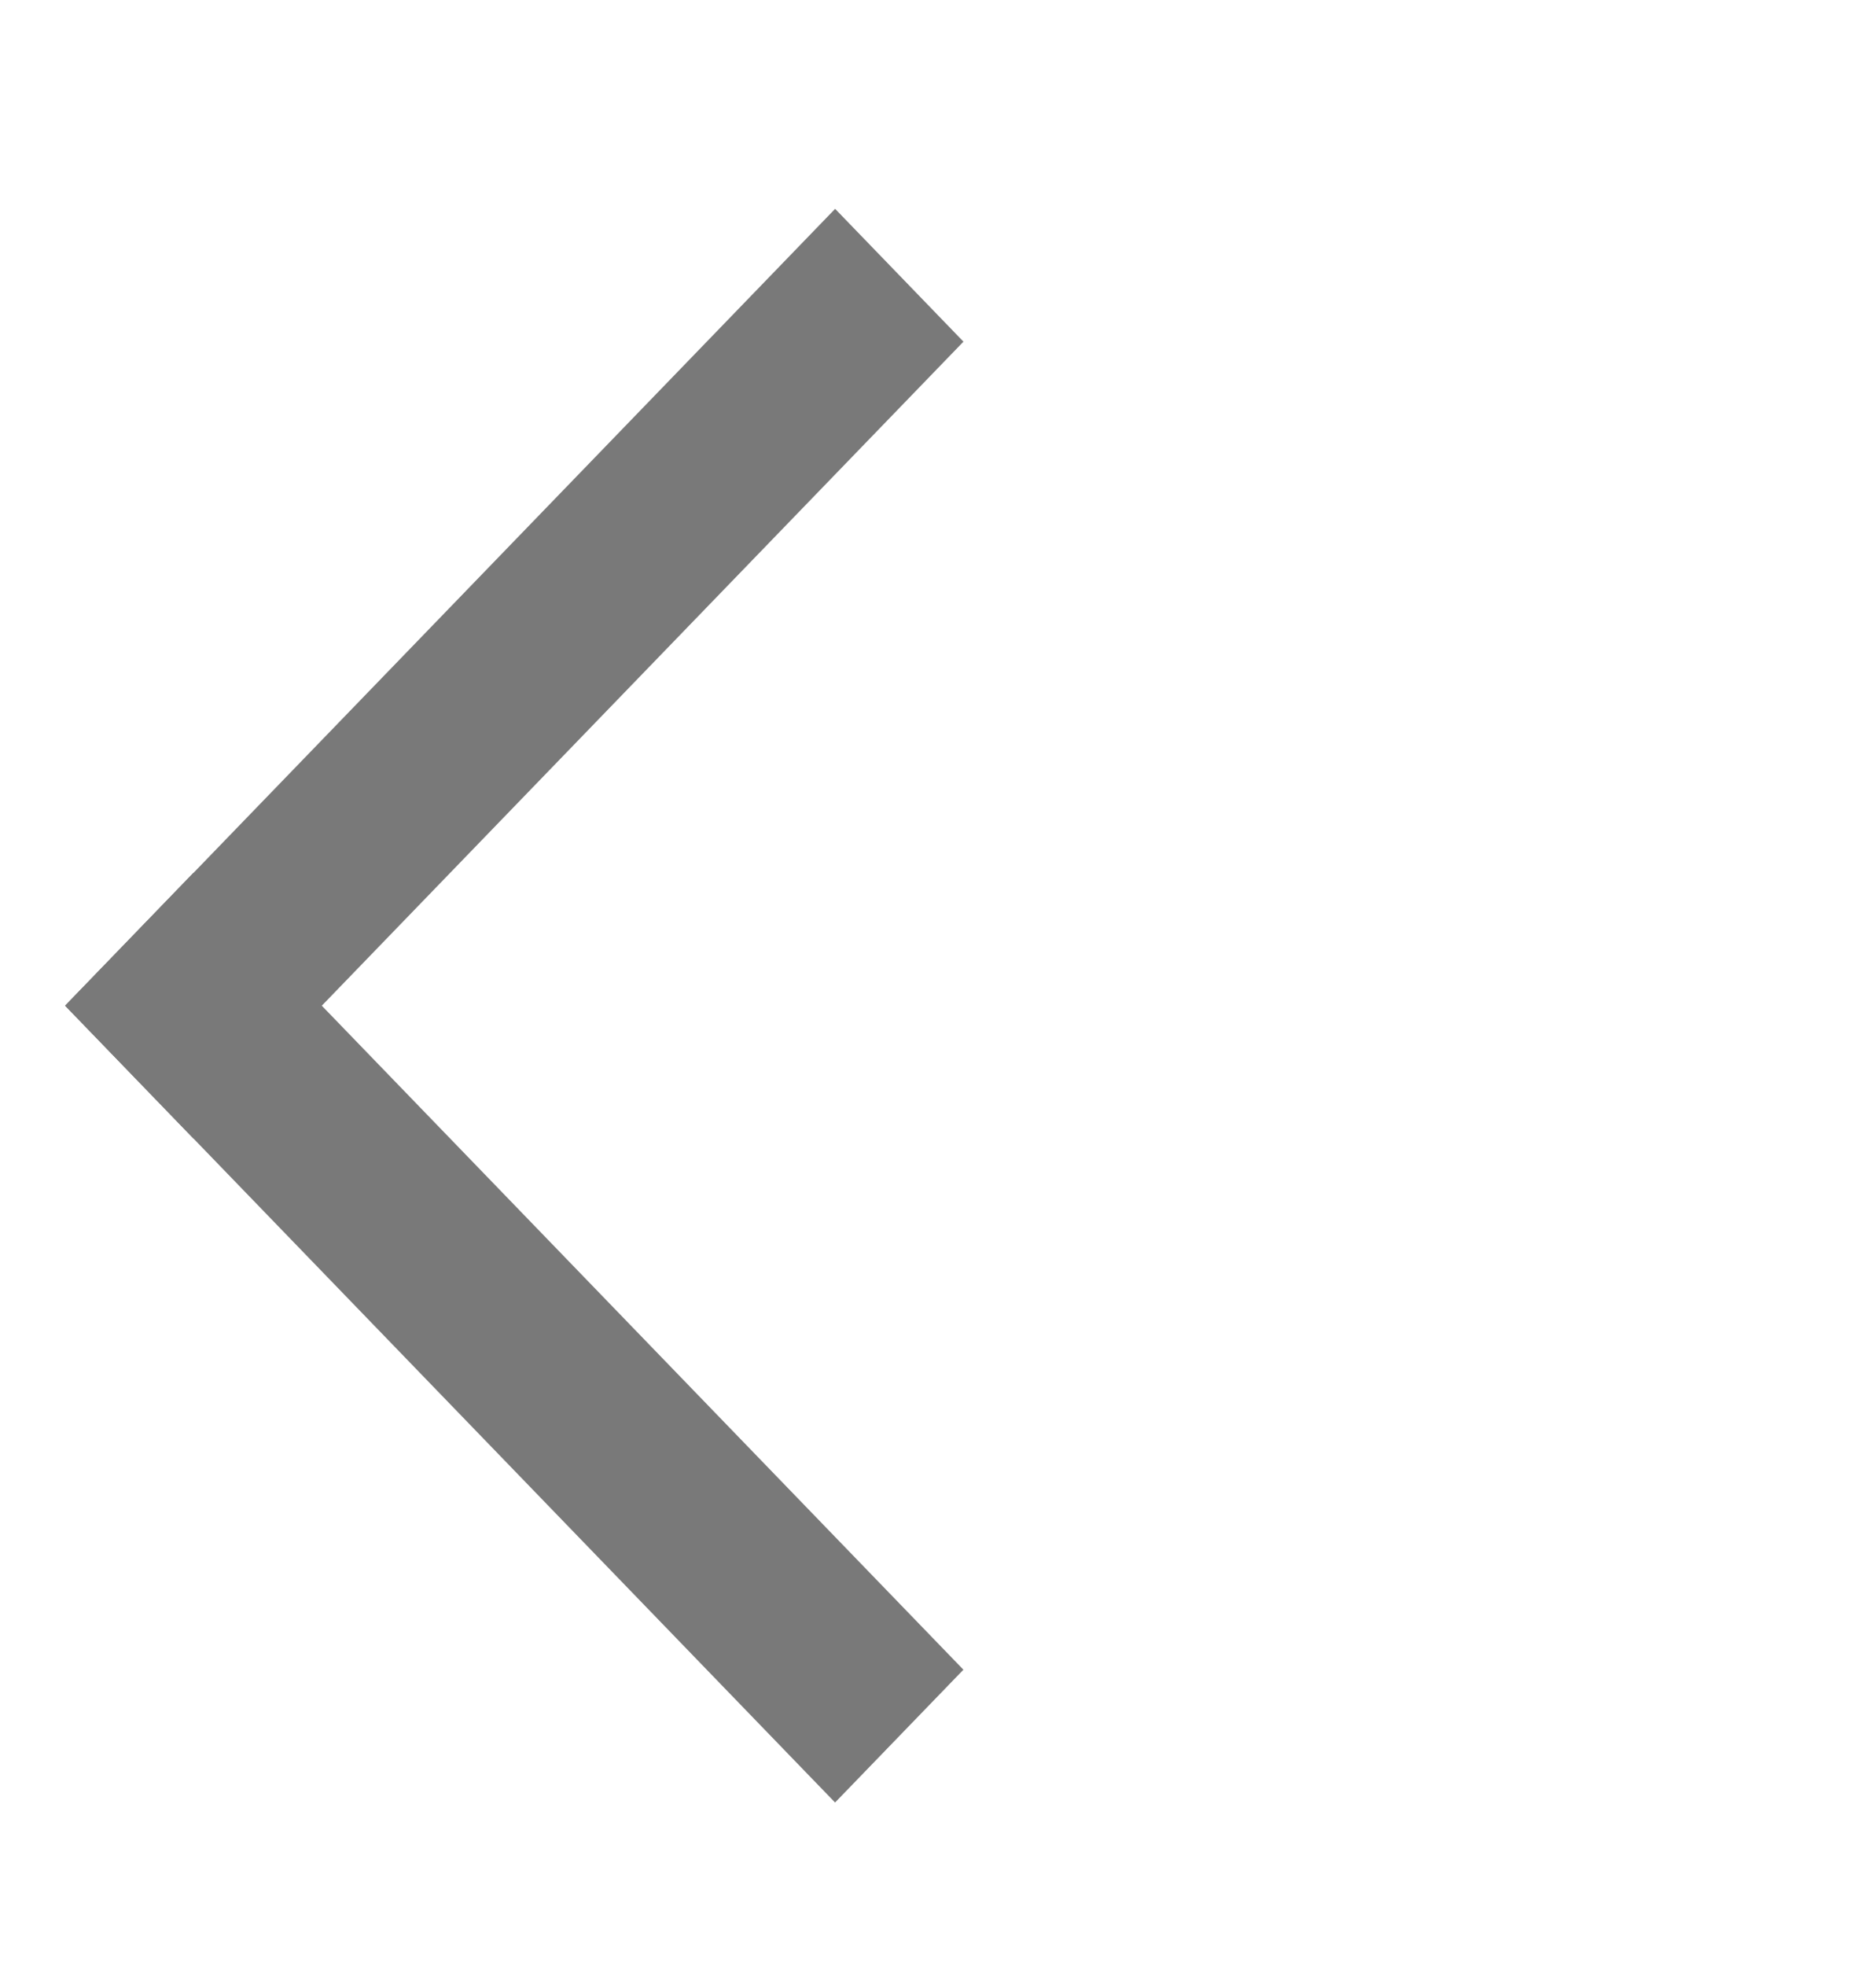
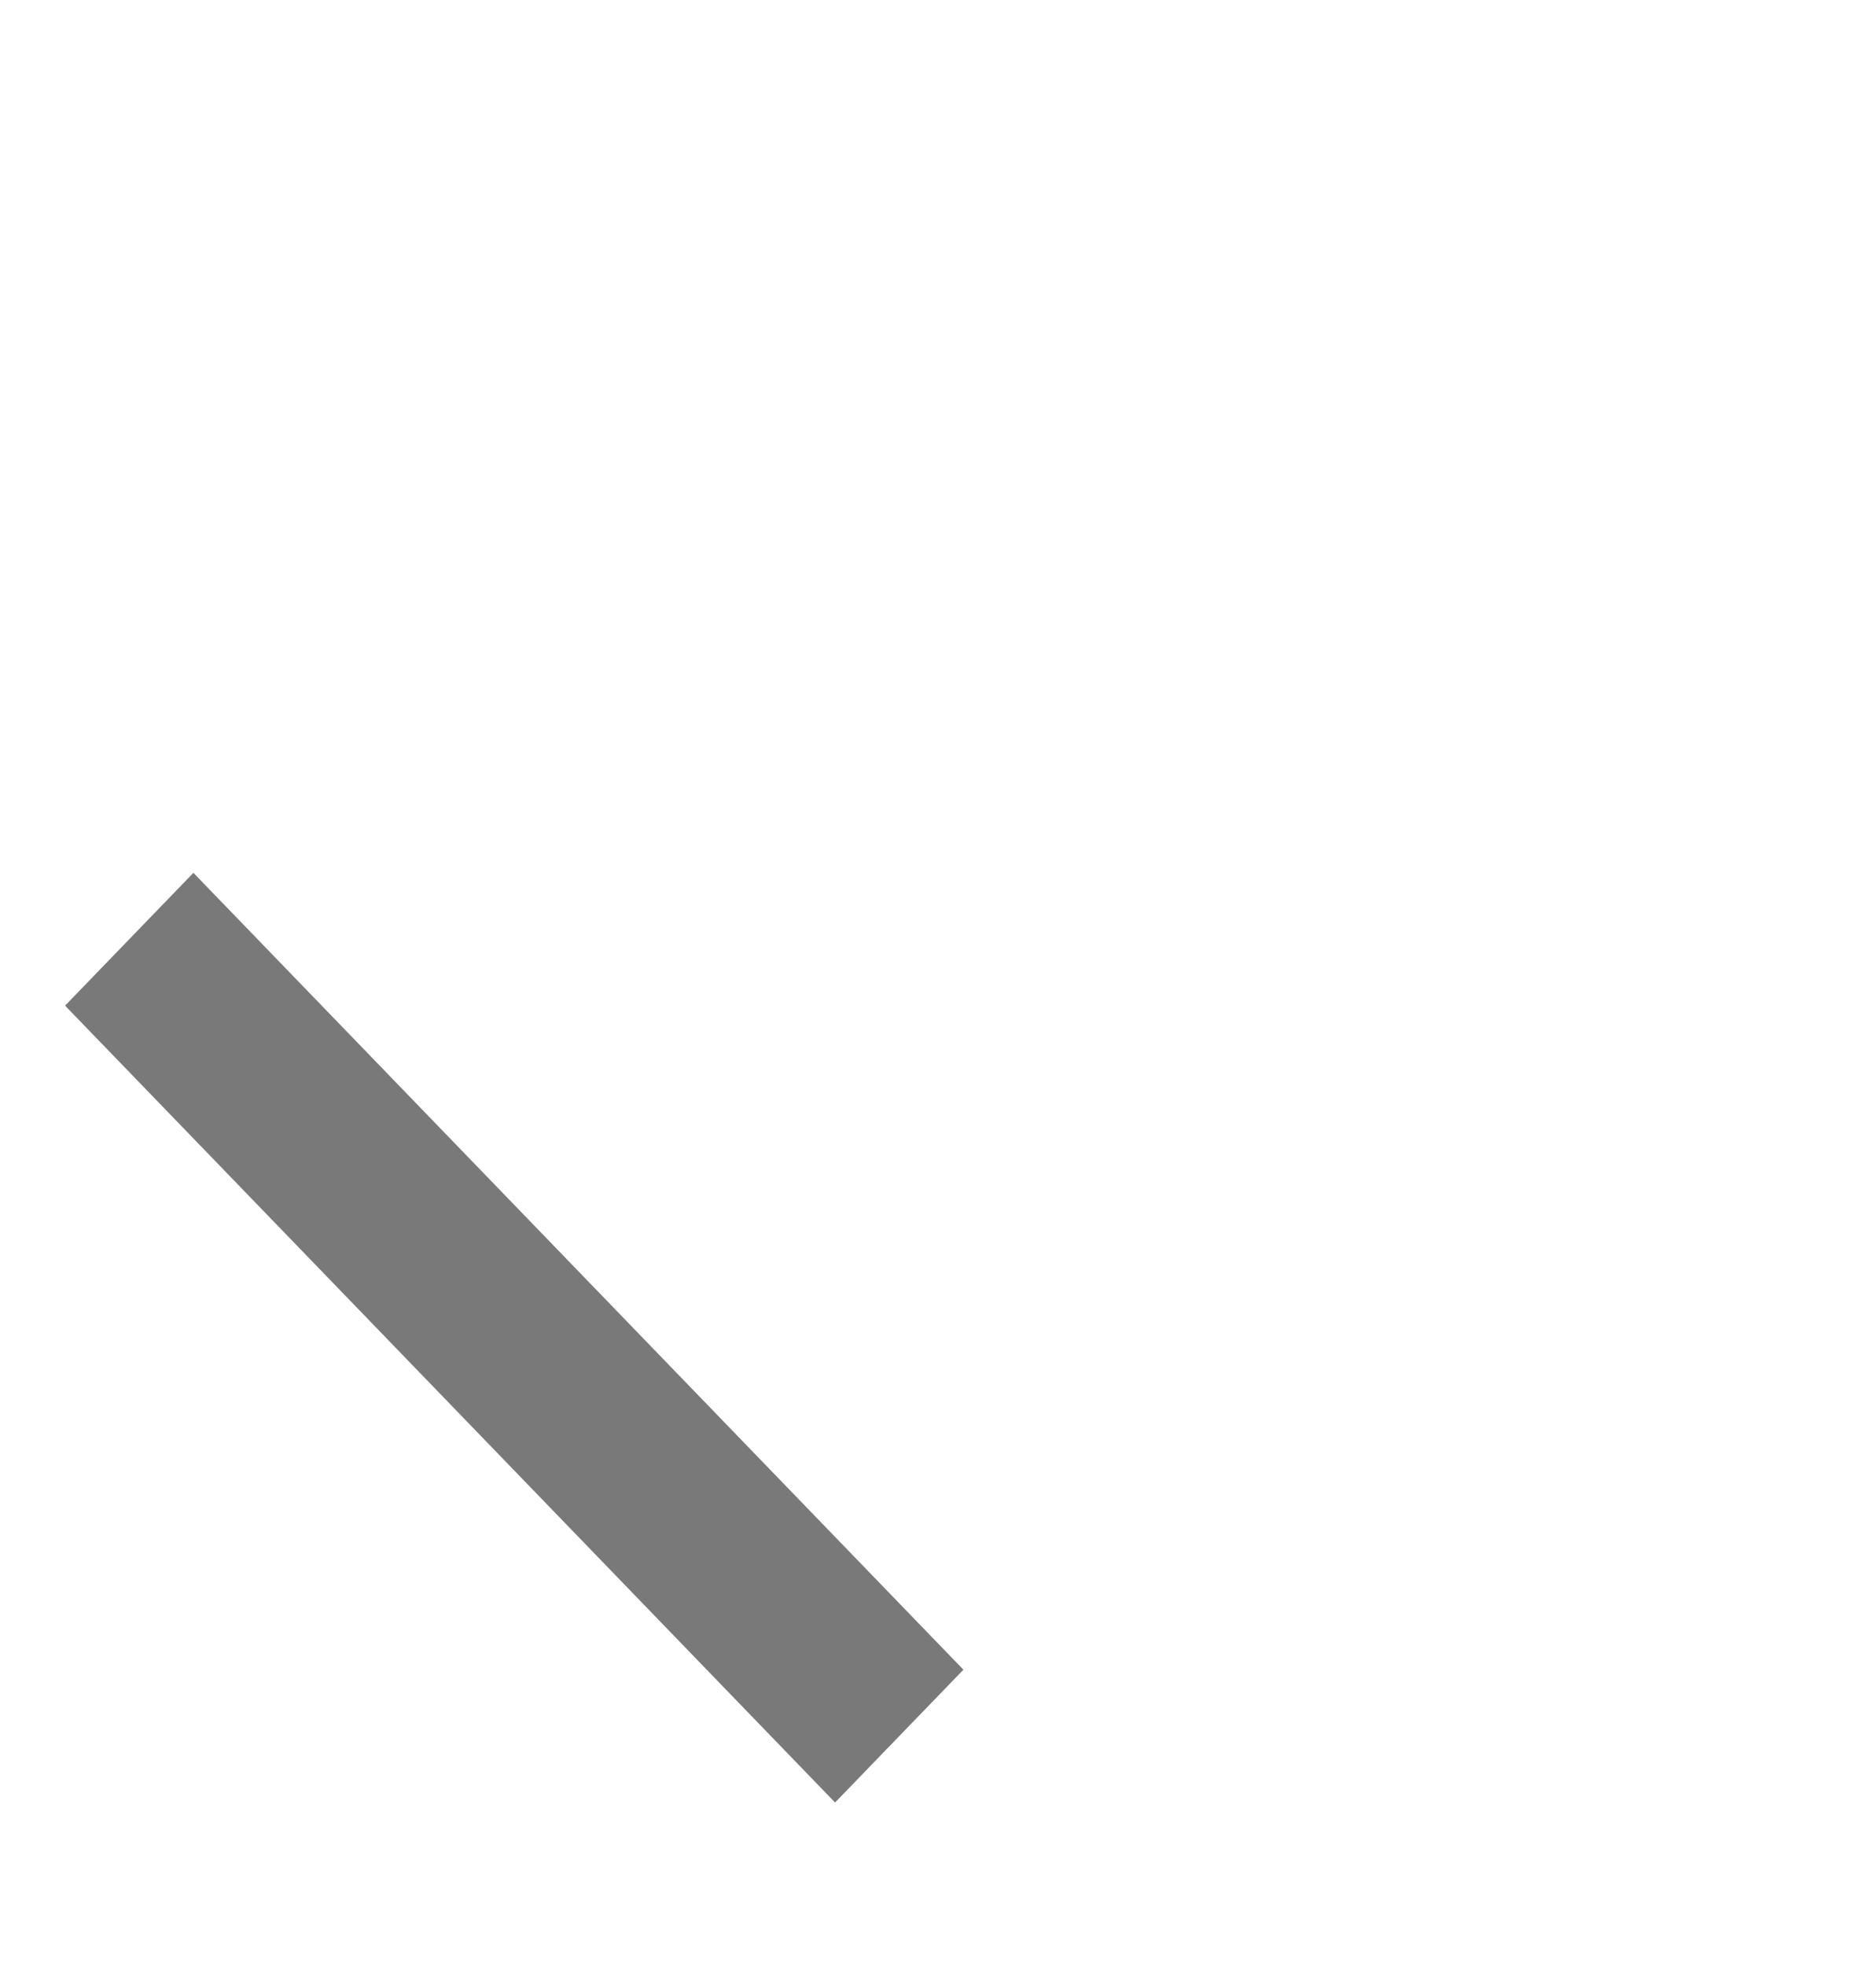
<svg xmlns="http://www.w3.org/2000/svg" width="21" height="22" viewBox="0 0 21 22" fill="none">
  <rect width="12.402" height="2.067" transform="matrix(0.695 0.719 -0.695 0.719 2.165 9.767)" fill="#797979" />
-   <rect width="12.402" height="2.067" transform="matrix(0.695 -0.719 0.695 0.719 0.729 11.254)" fill="#797979" />
</svg>